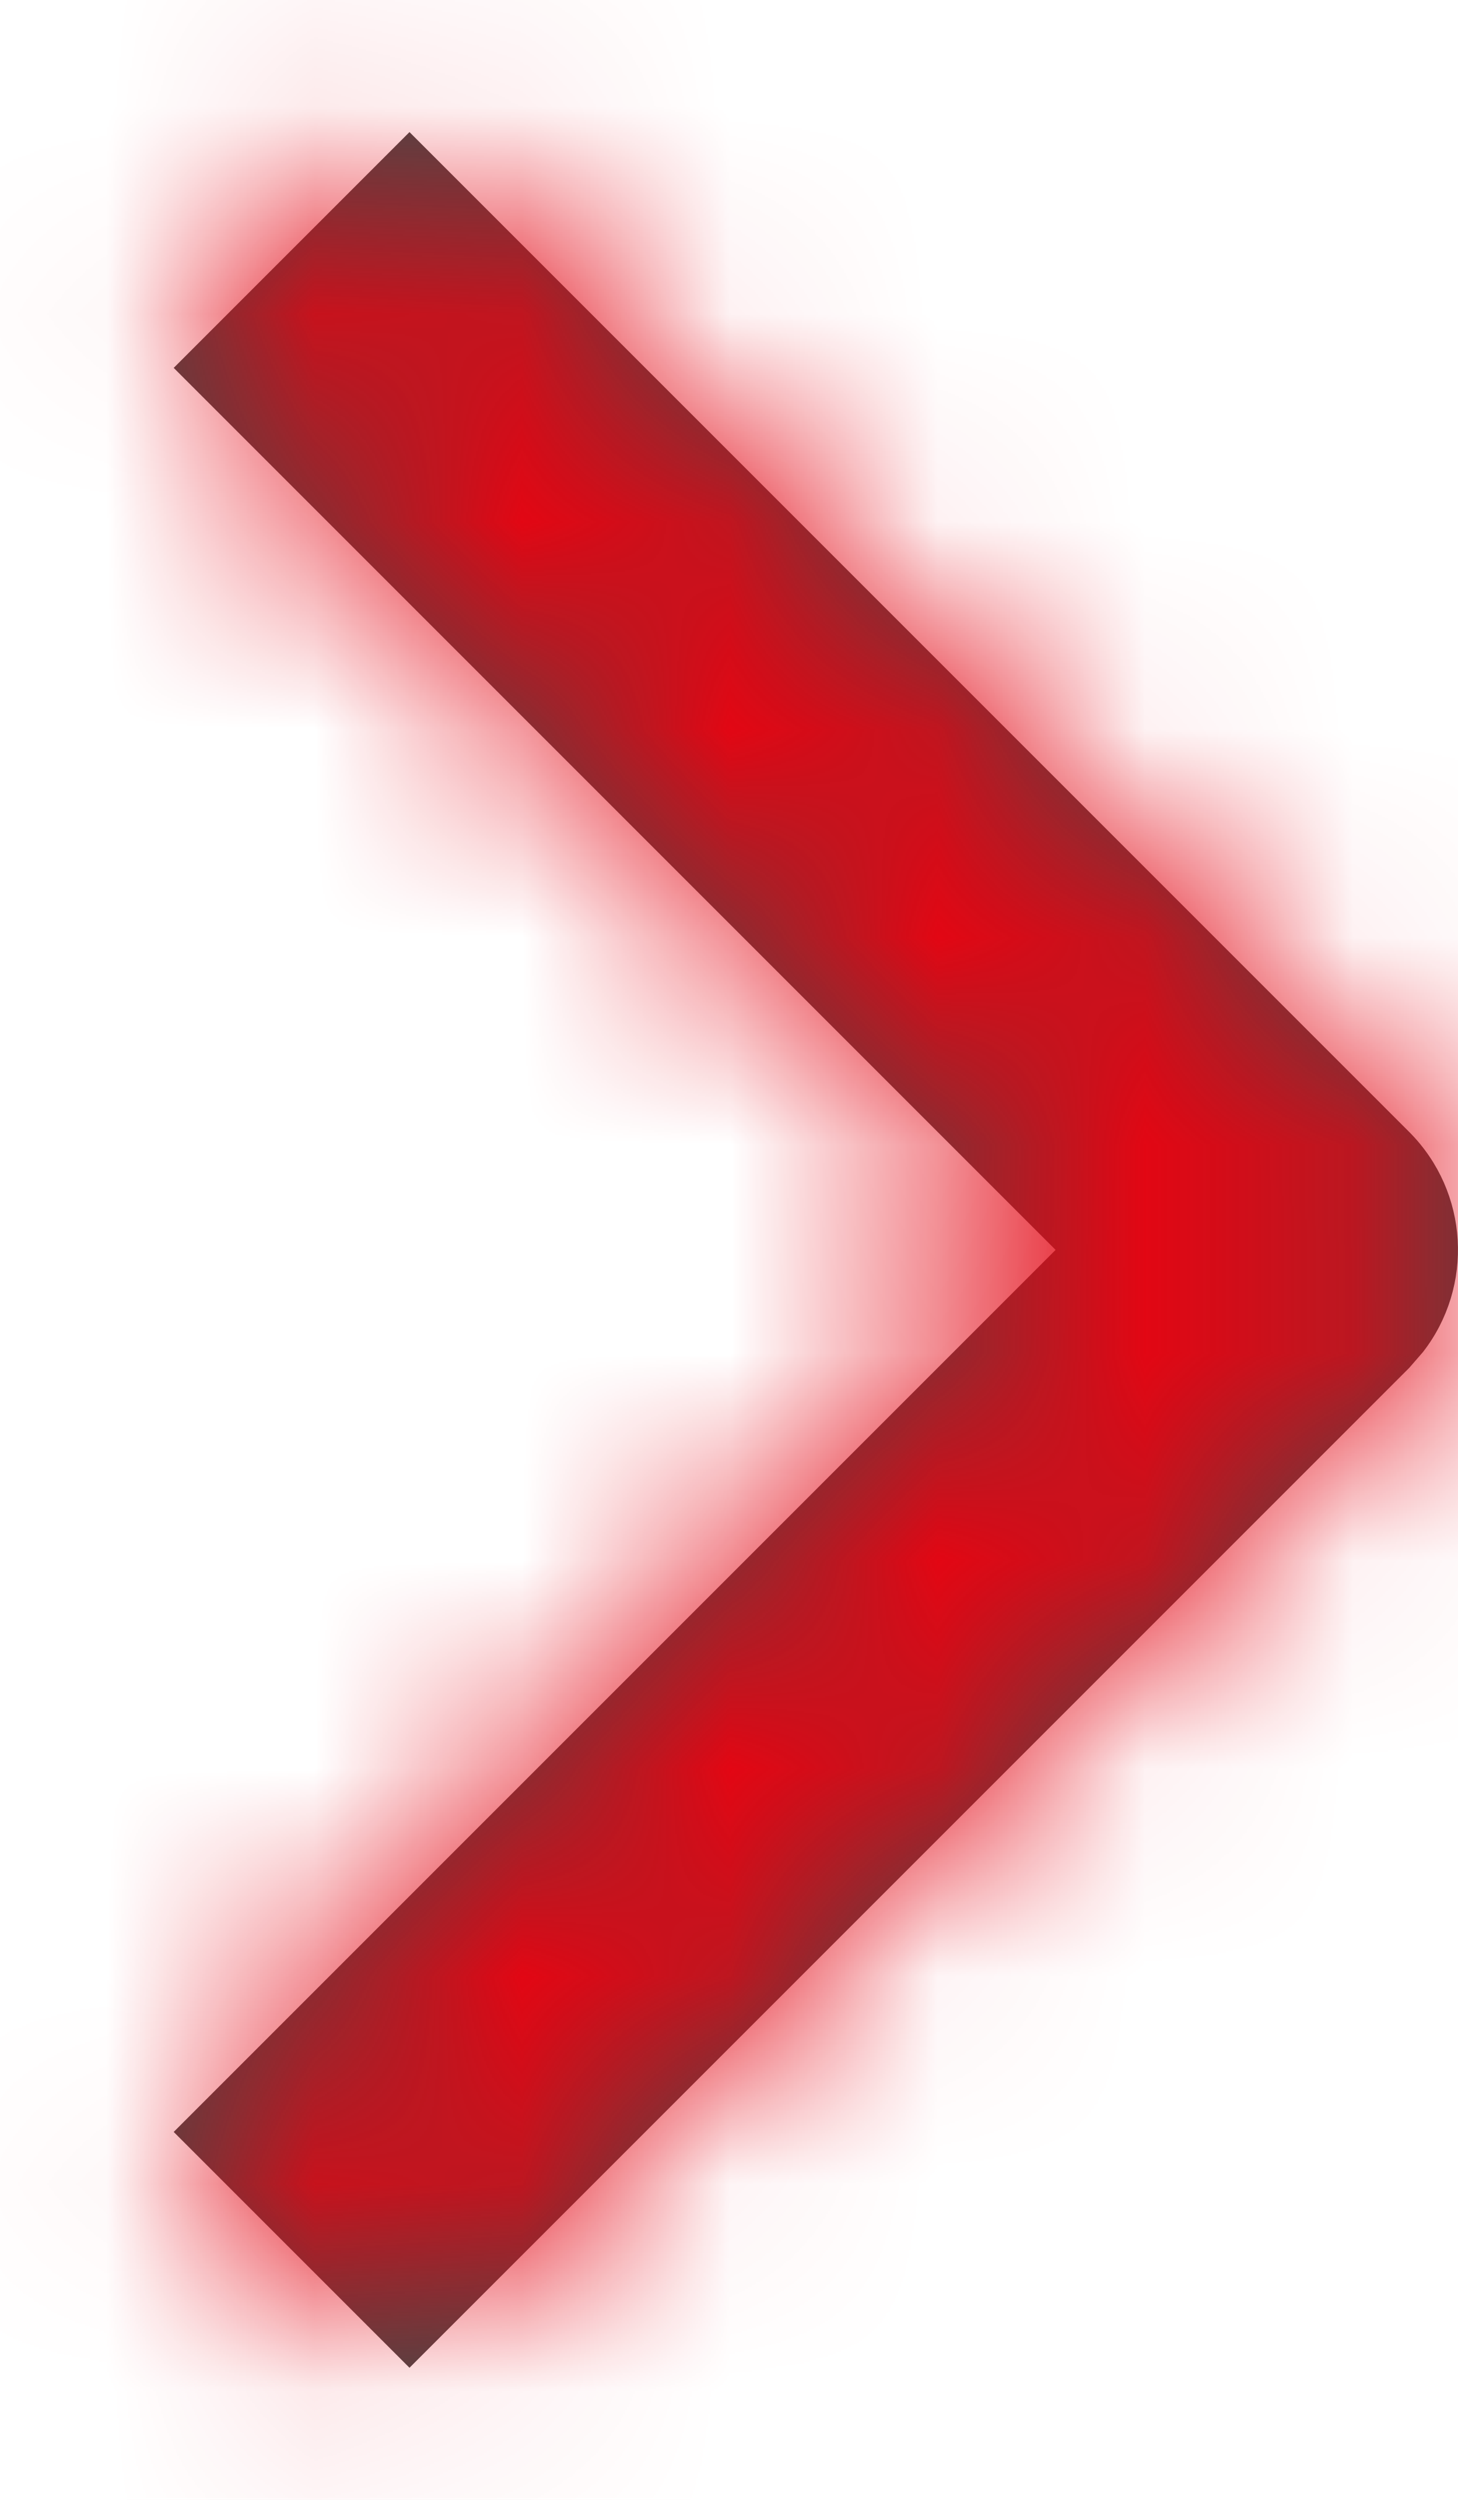
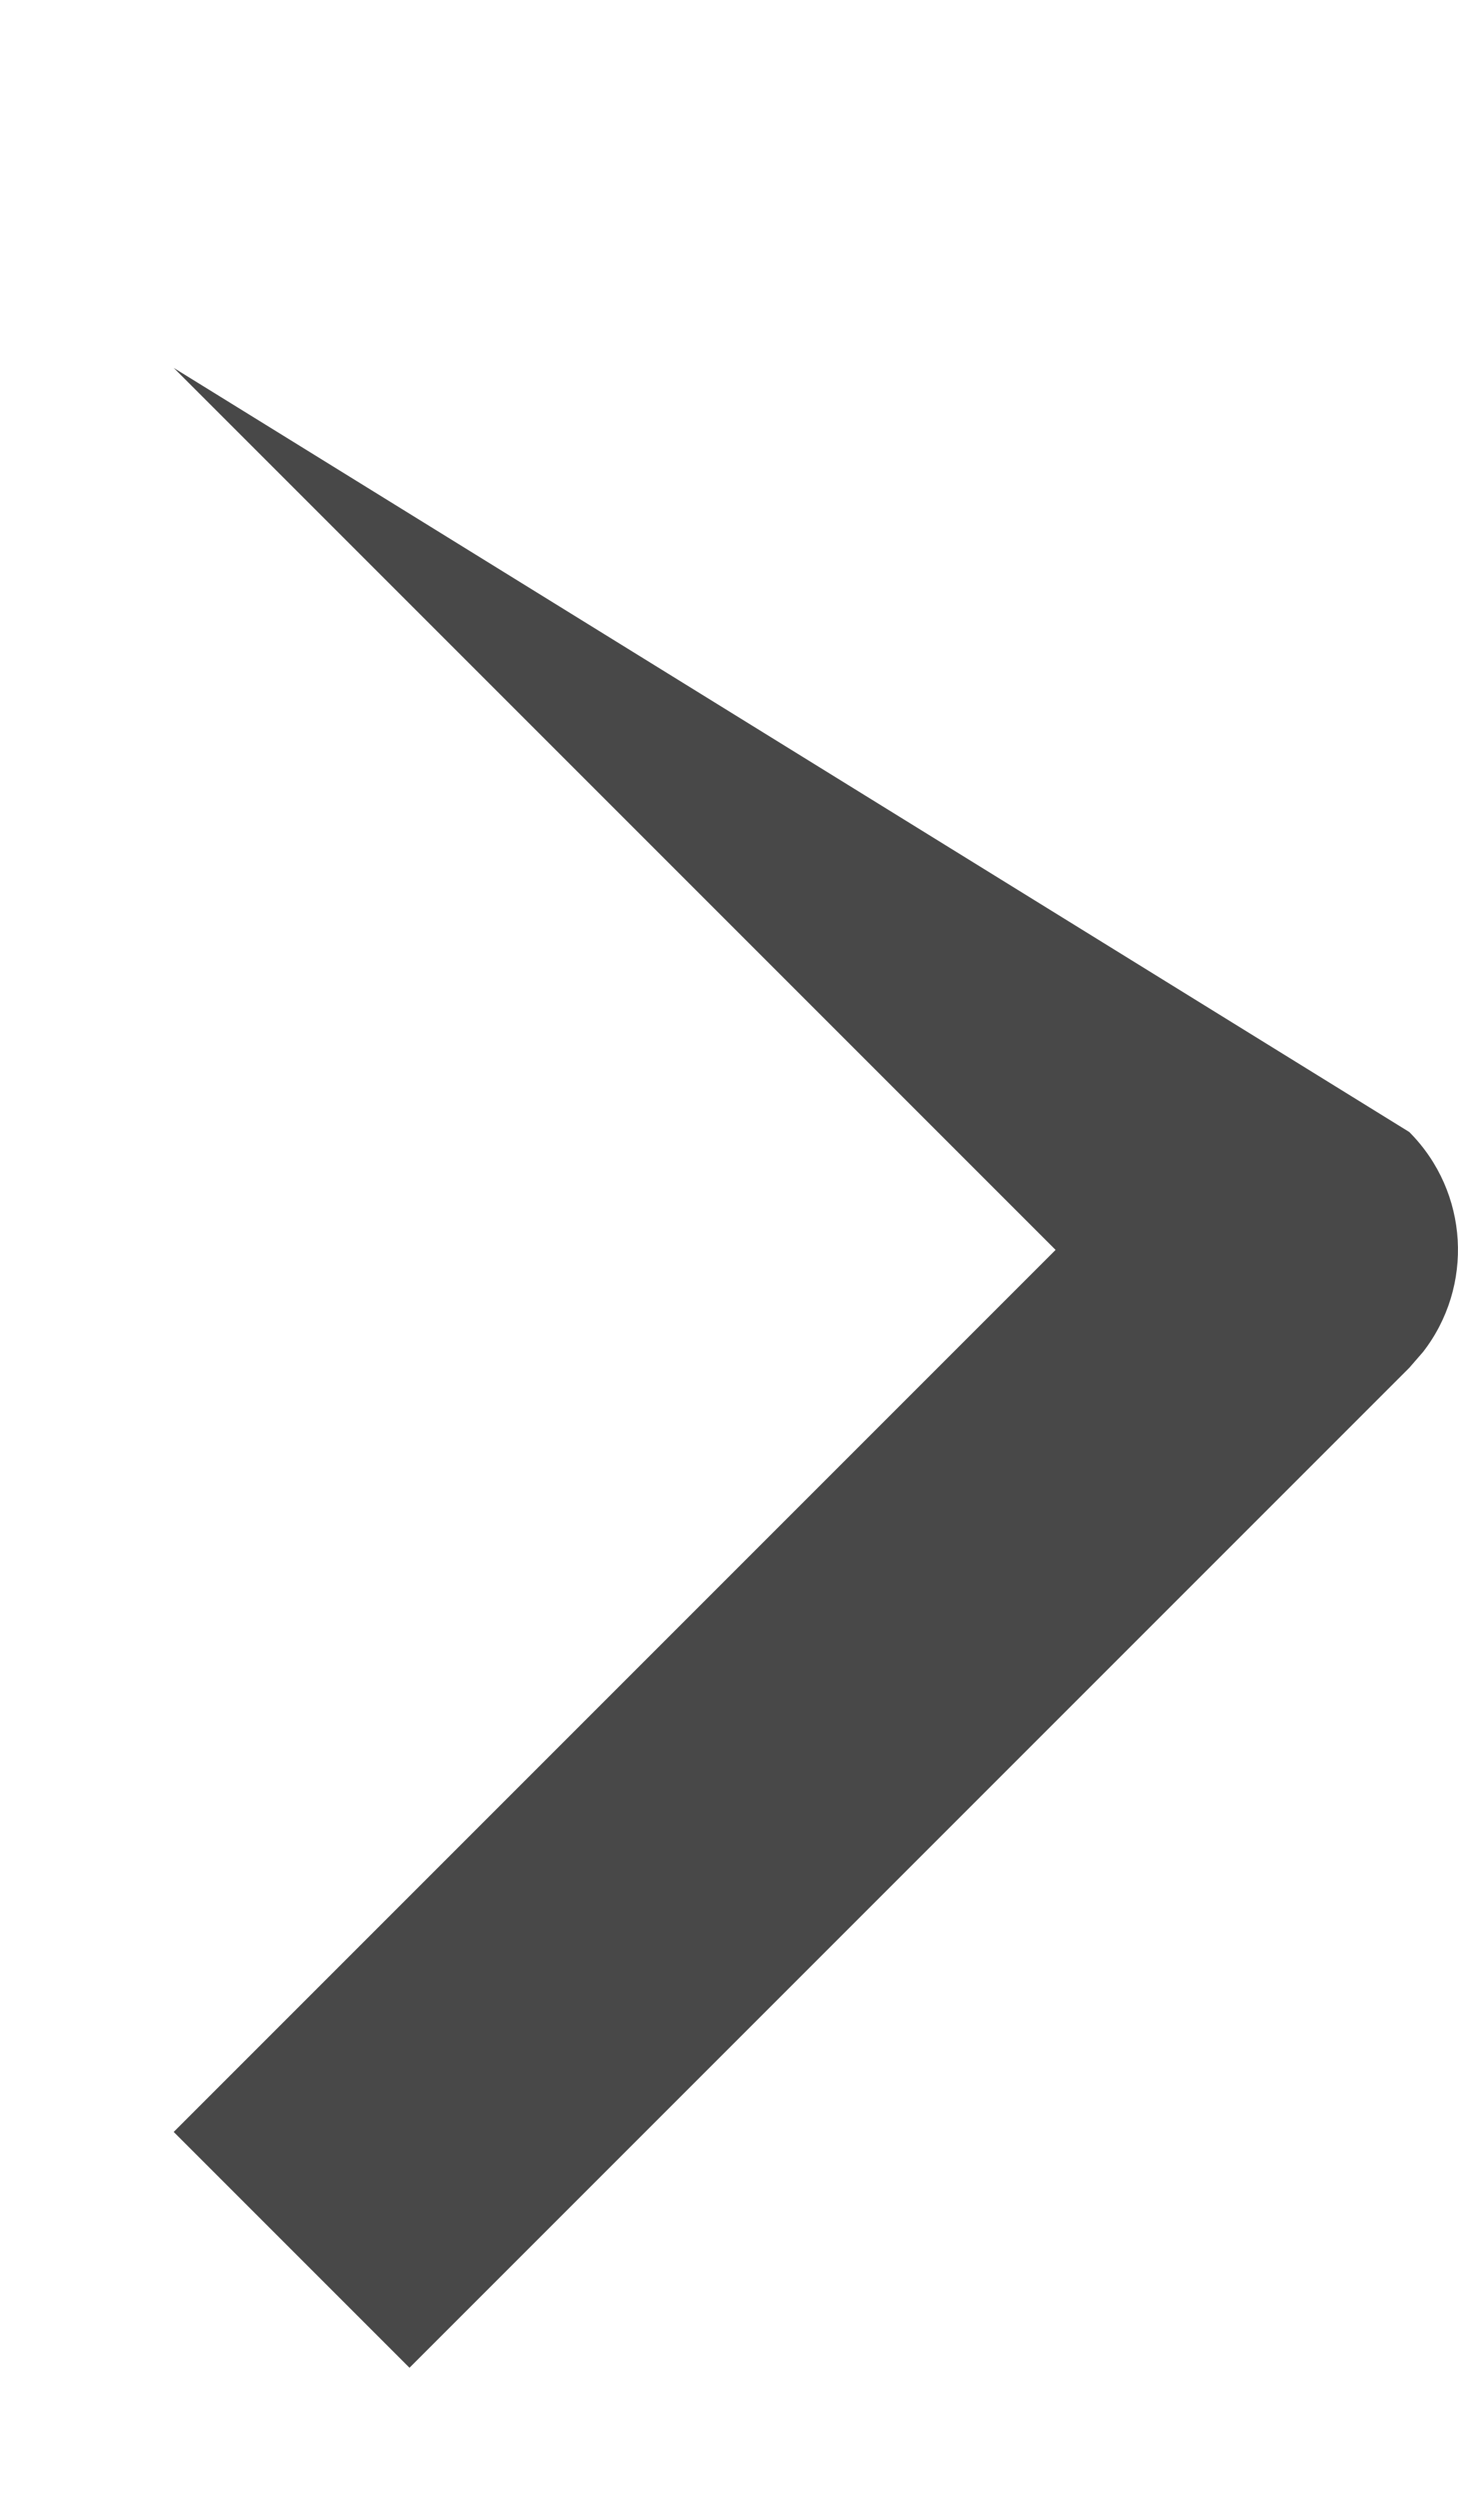
<svg xmlns="http://www.w3.org/2000/svg" xmlns:xlink="http://www.w3.org/1999/xlink" width="7px" height="12px" viewBox="0 0 7 12" version="1.1">
  <title>glyphs/arrow-down-primary</title>
  <desc>Created with Sketch.</desc>
  <defs>
-     <path d="M12.234,5.834 L13.366,6.966 L8.566,11.766 C8.277,12.054 7.824,12.076 7.51,11.832 L7.434,11.766 L2.634,6.966 L3.766,5.834 L8,10.068 L12.234,5.834 Z" id="path-1" />
+     <path d="M12.234,5.834 L8.566,11.766 C8.277,12.054 7.824,12.076 7.51,11.832 L7.434,11.766 L2.634,6.966 L3.766,5.834 L8,10.068 L12.234,5.834 Z" id="path-1" />
  </defs>
  <g id="Designs-💻" stroke="none" stroke-width="1" fill="none" fill-rule="evenodd">
    <g id="Home---1440" transform="translate(-246, -235)">
      <g id="dropdown-desktop" transform="translate(89, 84)">
        <g id="glyphs/arrow-down-primary" transform="translate(160, 157) rotate(-90) translate(-160, -157) translate(152, 149)">
          <mask id="mask-2" fill="white">
            <use xlink:href="#path-1" />
          </mask>
          <use id="Icons/Arrow-Black" fill="#484848" fill-rule="nonzero" xlink:href="#path-1" />
-           <rect id="Rectangle" fill="#E30613" fill-rule="evenodd" mask="url(#mask-2)" x="0" y="0" width="16" height="16" />
        </g>
      </g>
    </g>
  </g>
</svg>